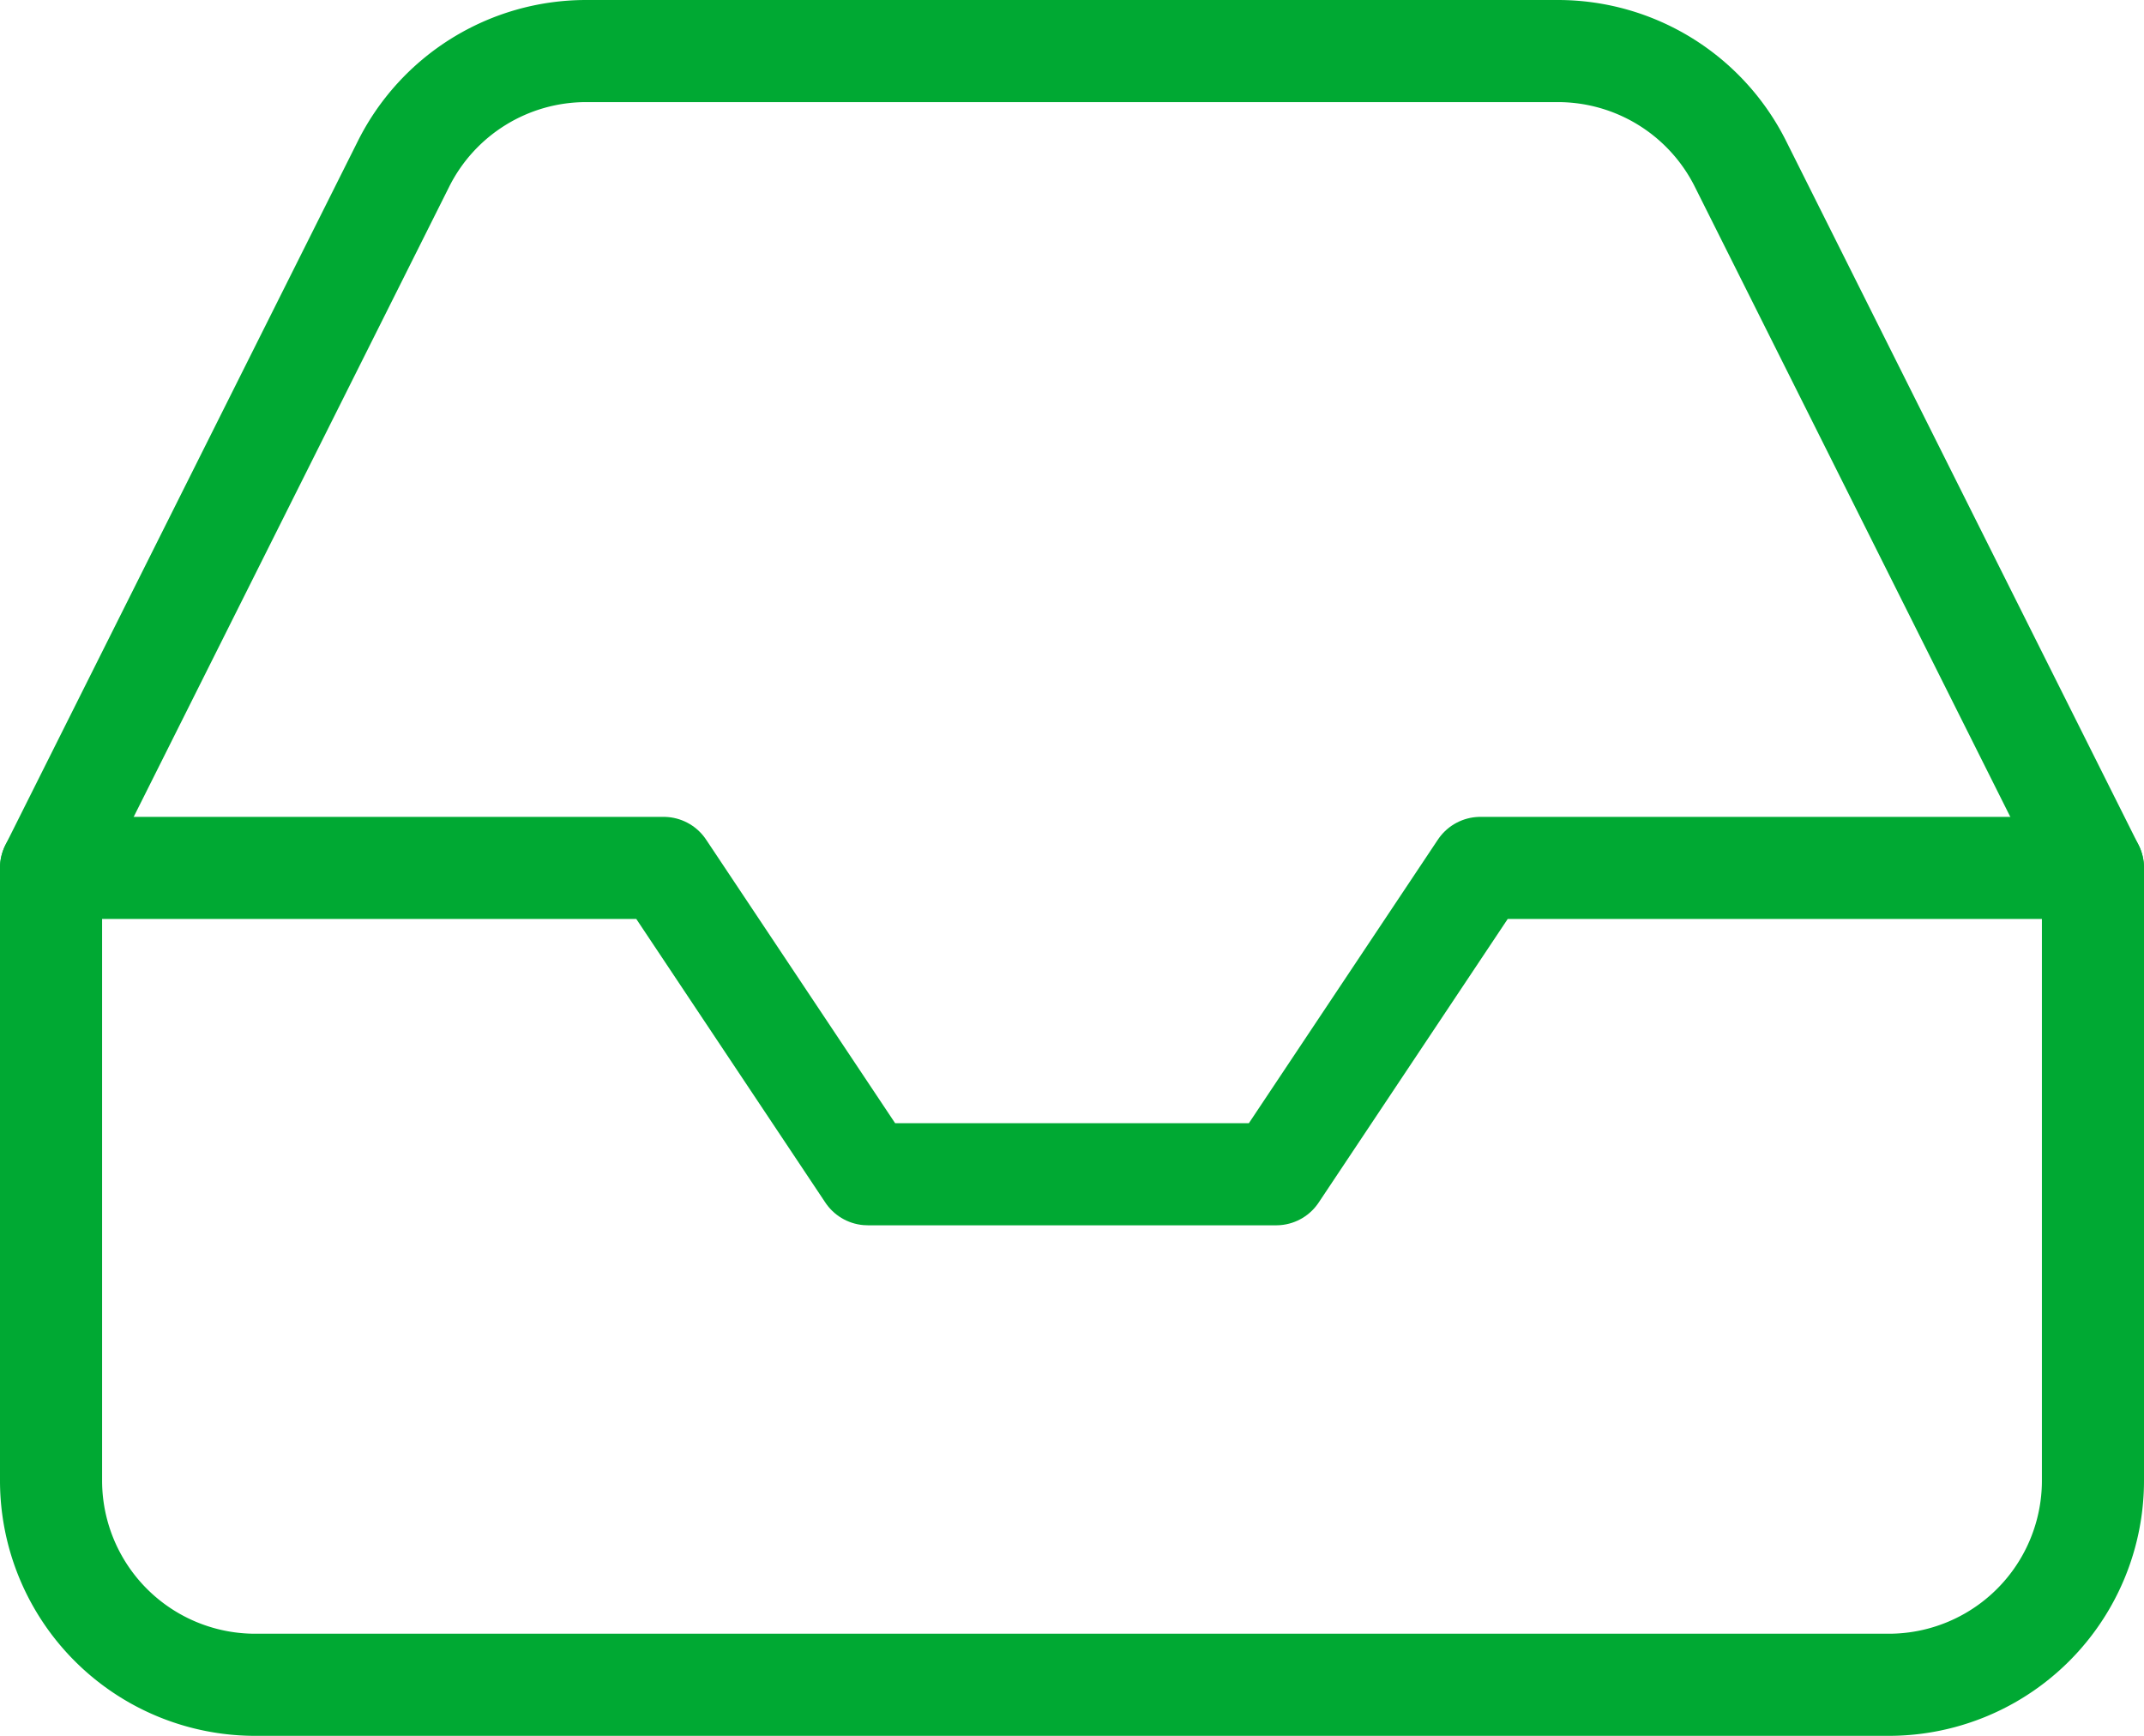
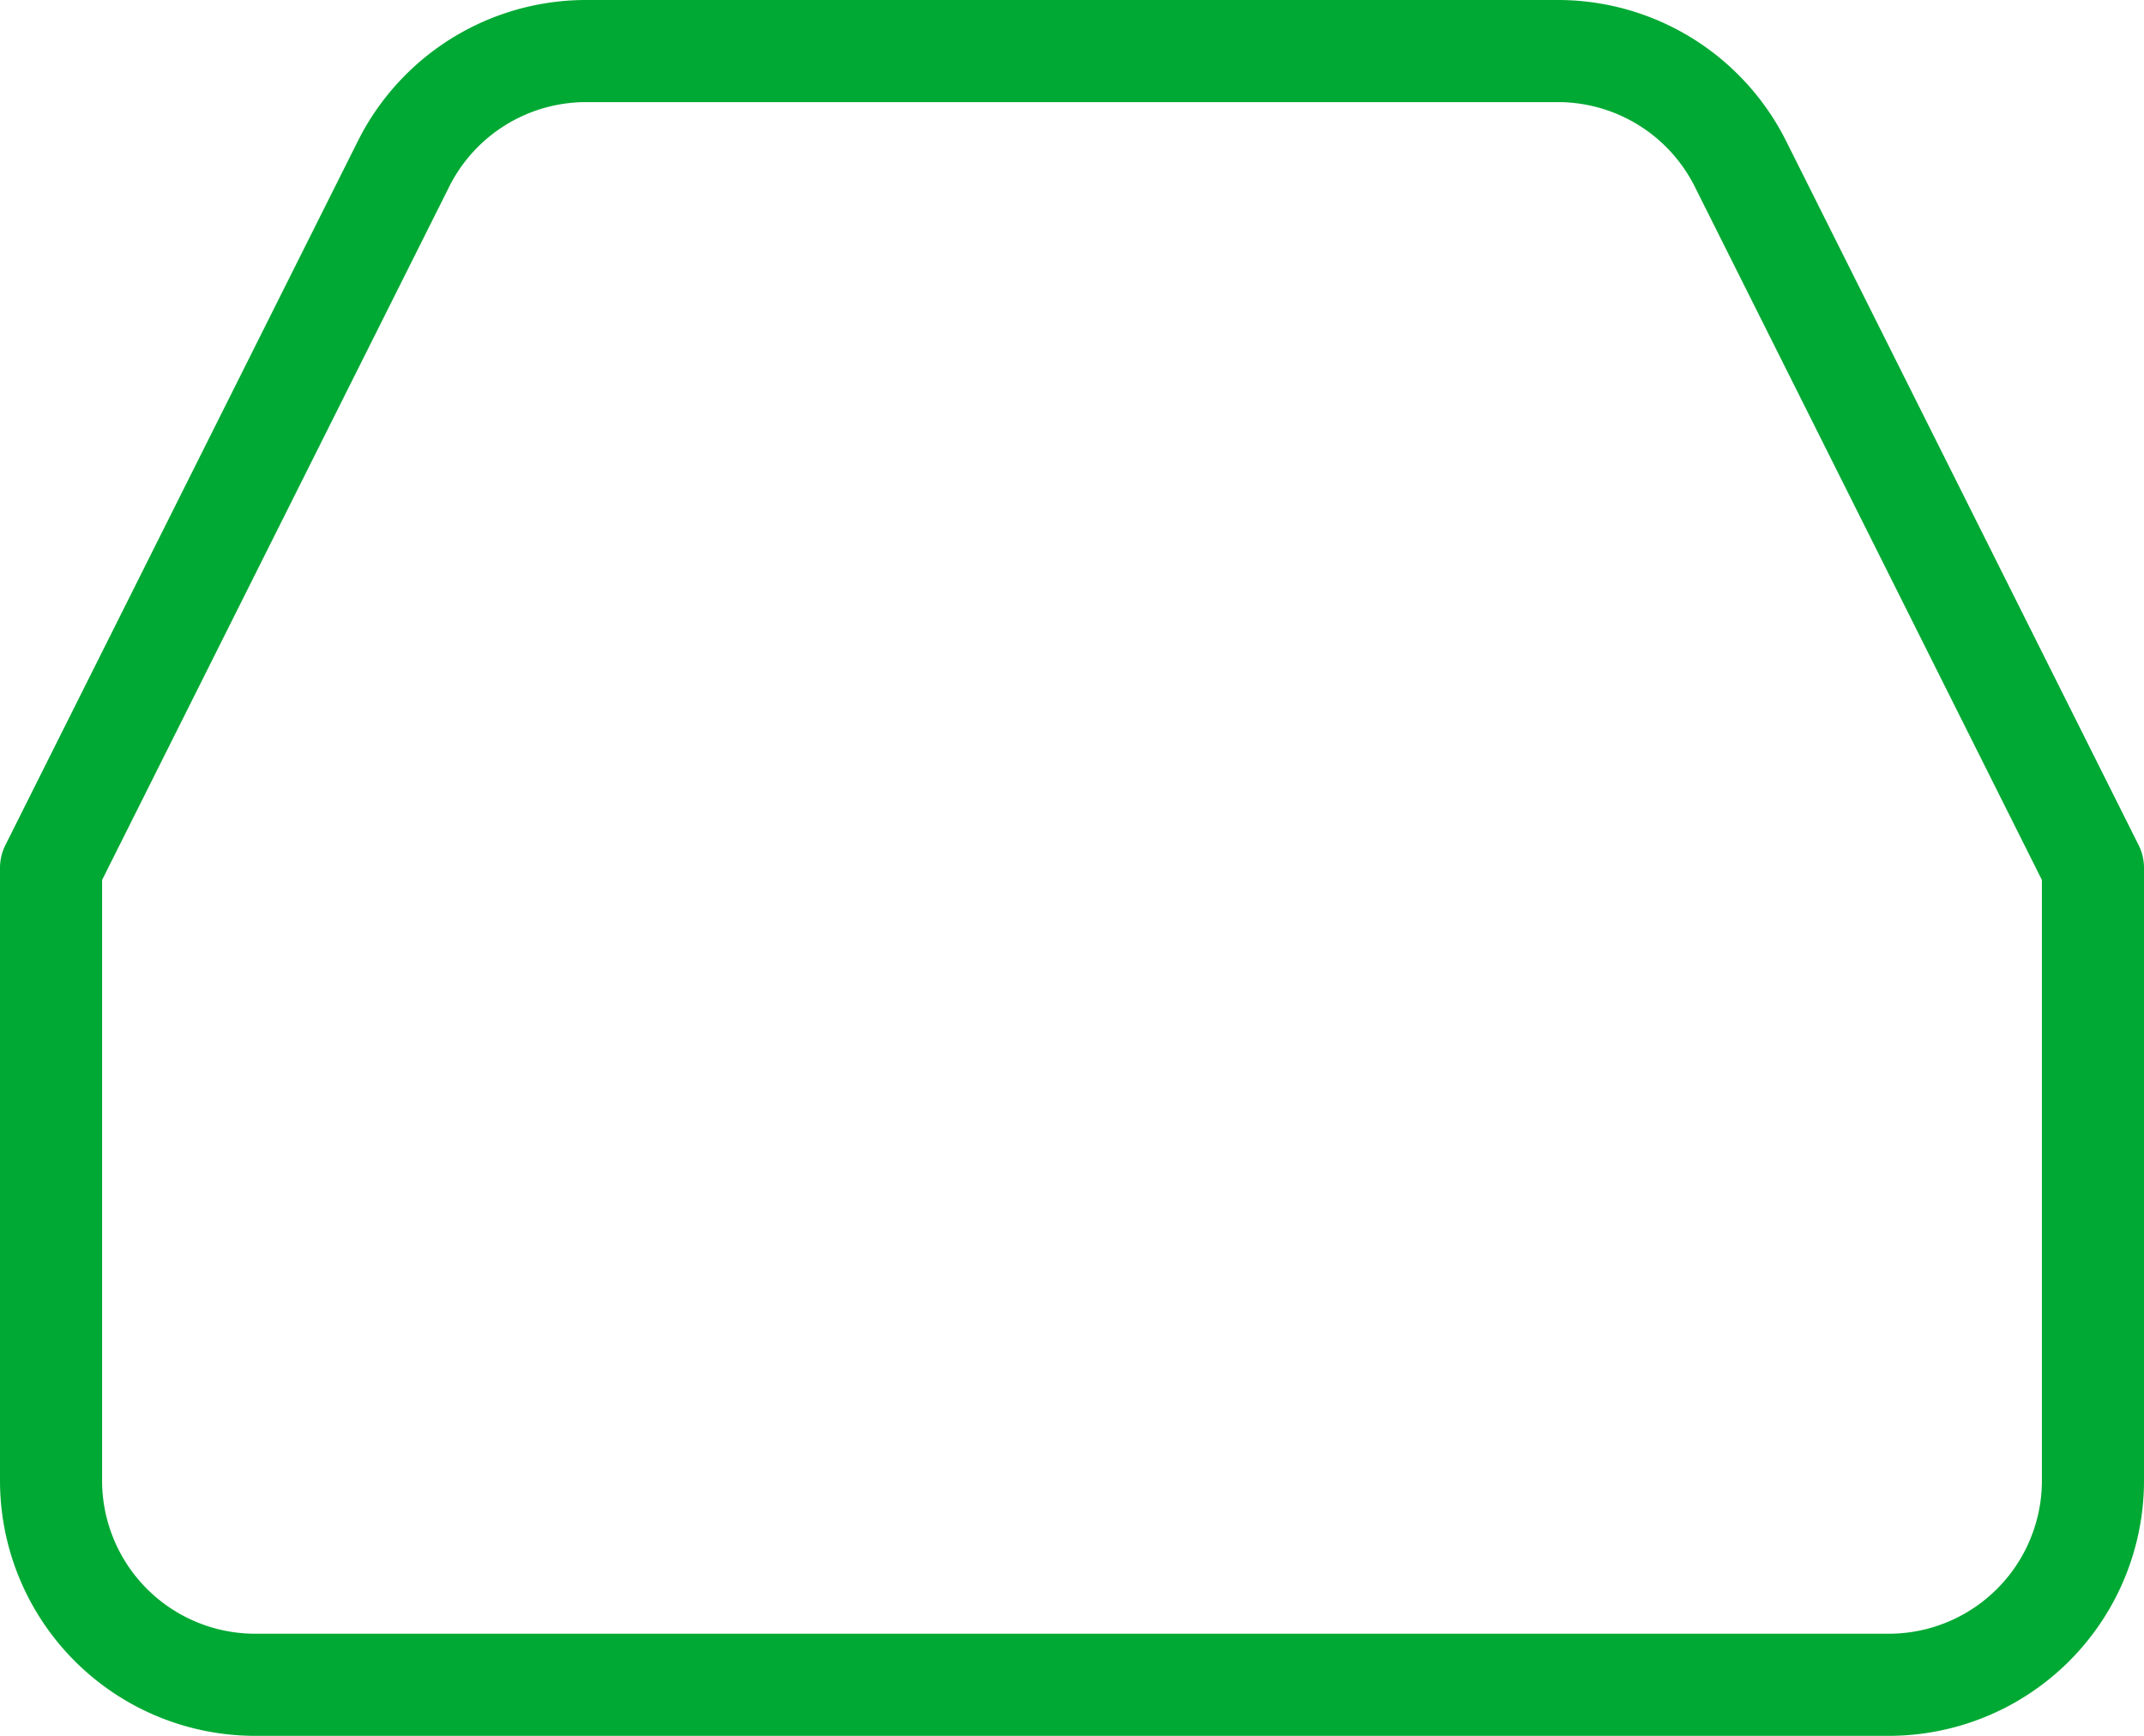
<svg xmlns="http://www.w3.org/2000/svg" width="21" height="17" viewBox="0 0 21 17">
  <g id="inbox" transform="translate(-1.5 -3.5)">
-     <path id="Контур_31" data-name="Контур 31" d="M22,12H16l-2,3H10L8,12H2" fill="none" stroke="#00a933" stroke-linecap="round" stroke-linejoin="round" stroke-width="1" />
    <path id="Контур_32" data-name="Контур 32" d="M5.45,5.11,2,12v6a2,2,0,0,0,2,2H20a2,2,0,0,0,2-2V12L18.55,5.11A2,2,0,0,0,16.76,4H7.24A2,2,0,0,0,5.45,5.11Z" fill="none" stroke="#00a933" stroke-linecap="round" stroke-linejoin="round" stroke-width="1" />
  </g>
</svg>